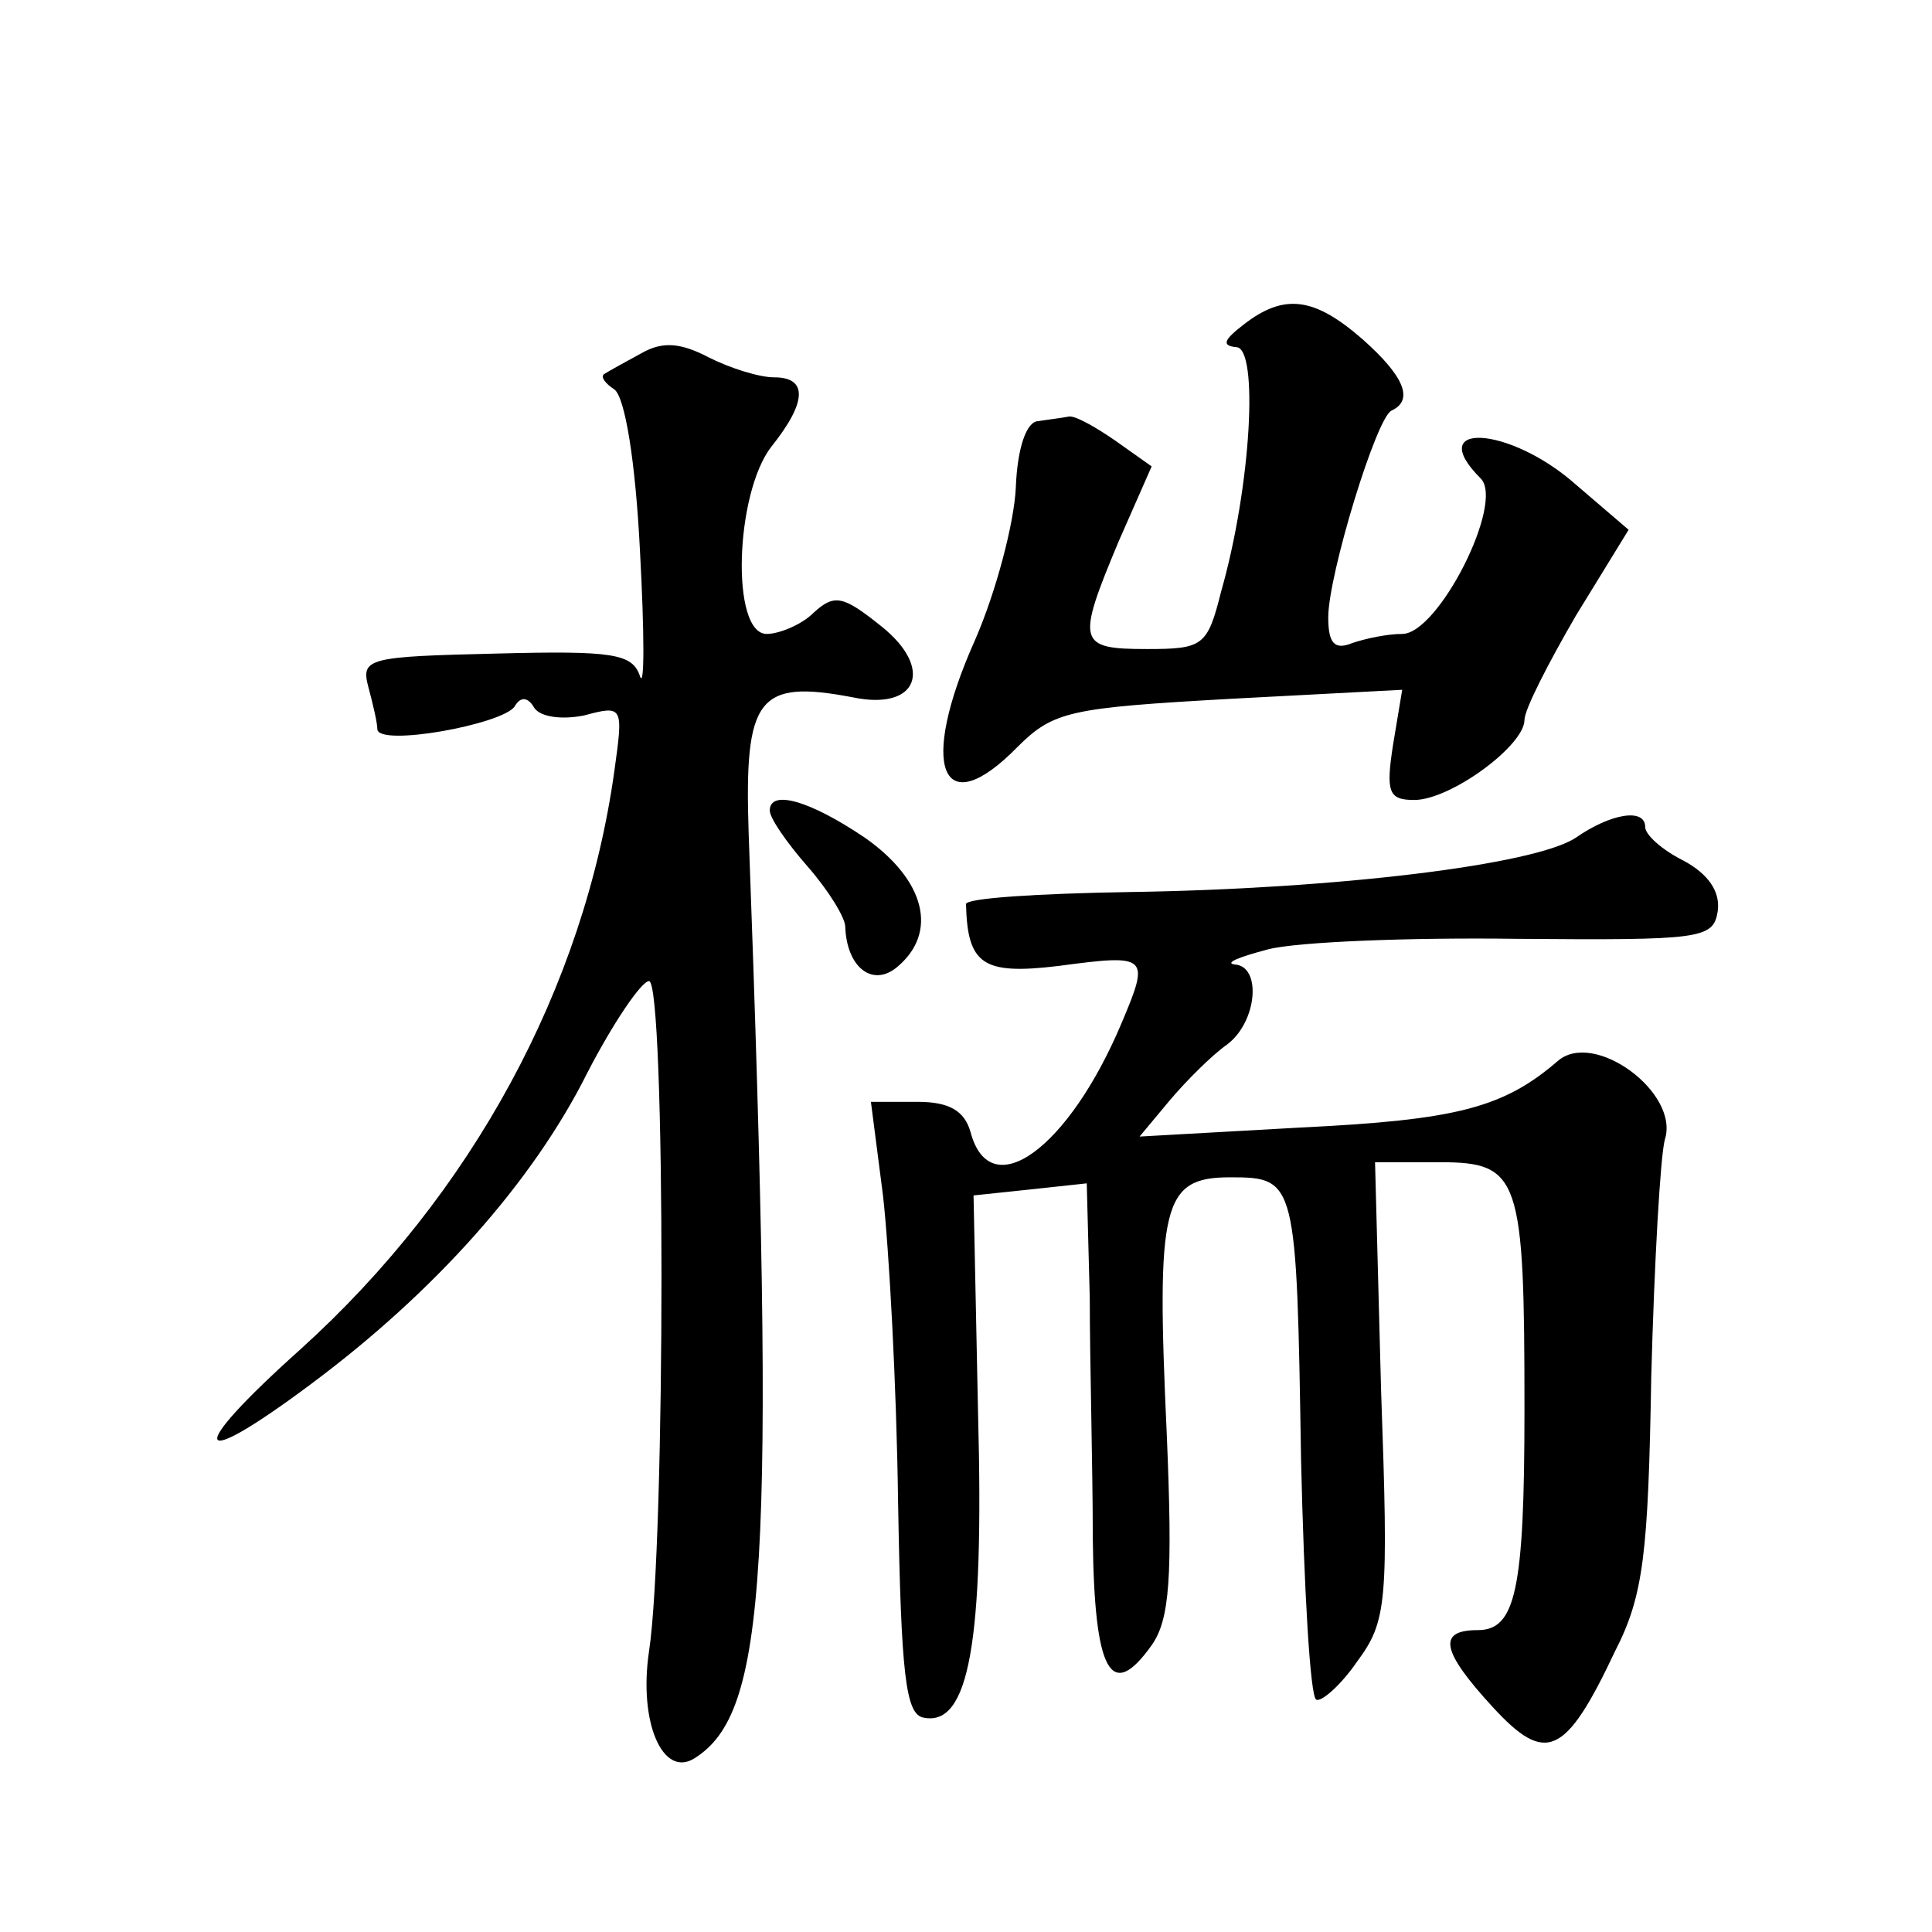
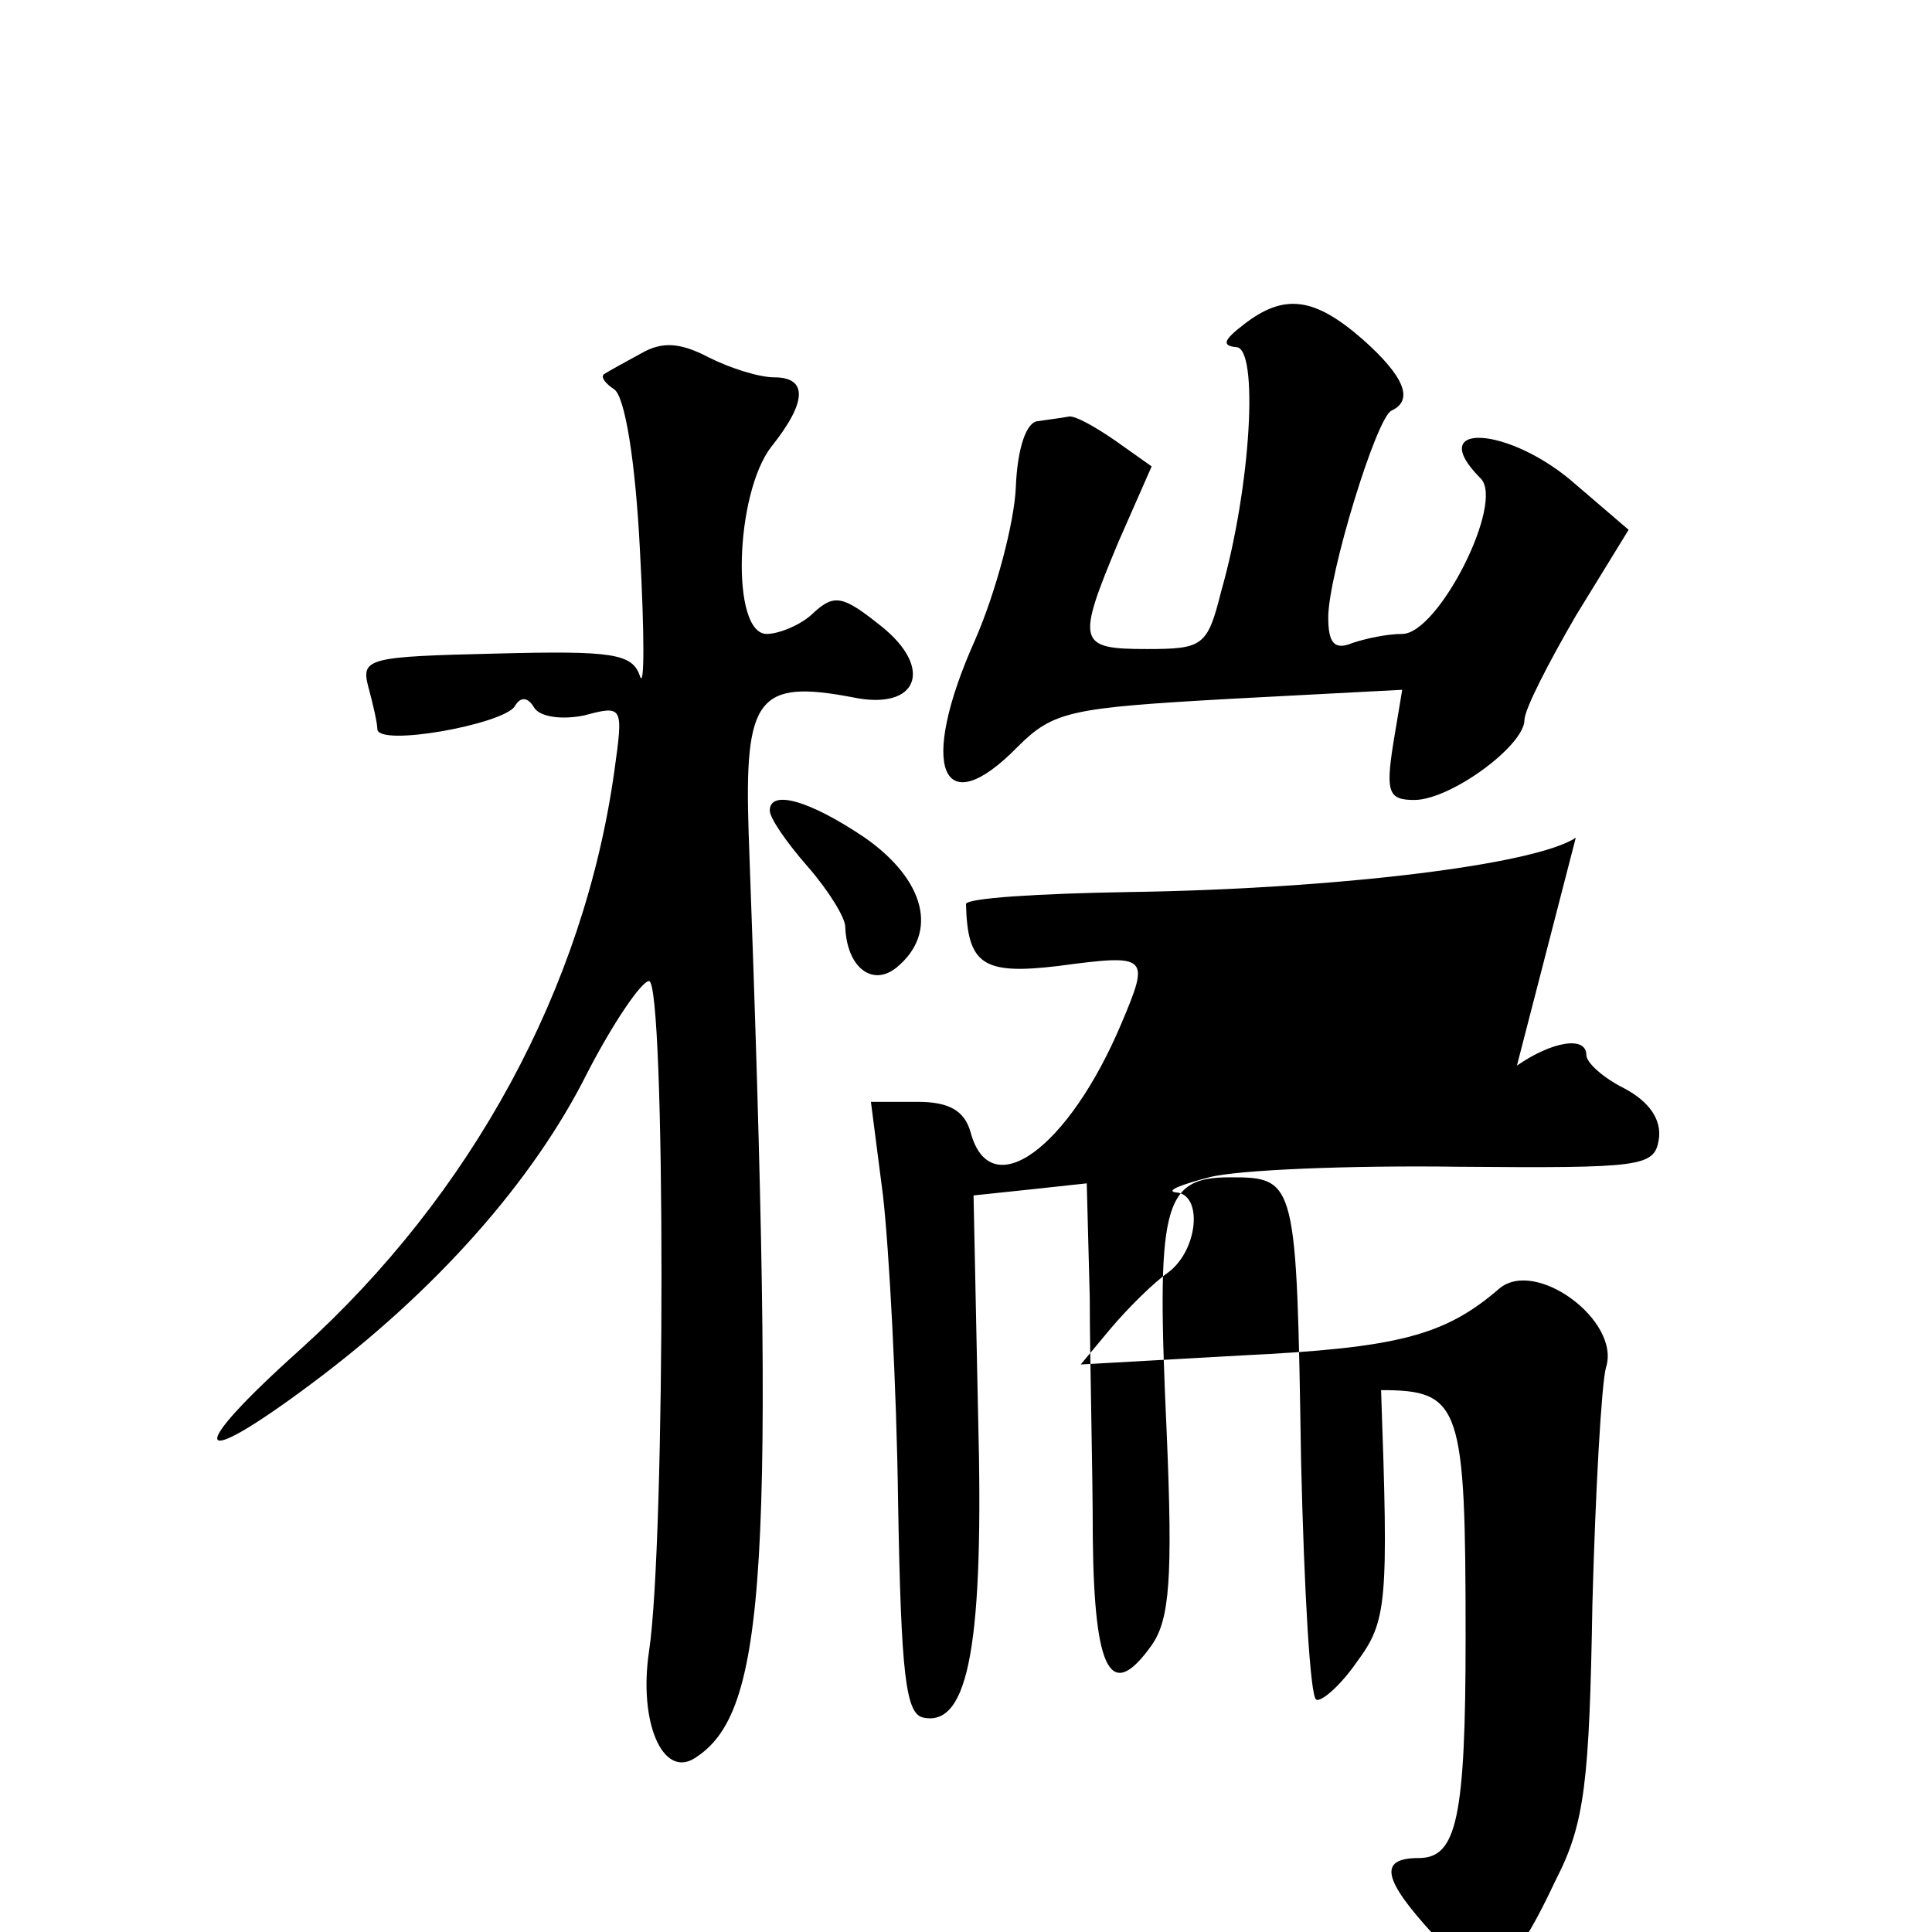
<svg xmlns="http://www.w3.org/2000/svg" version="1.0" width="128pt" height="128pt" viewBox="0 0 128 128" preserveAspectRatio="xMidYMid meet">
  <g transform="translate(0,128) scale(0.1,-0.1)" fill="#0" stroke="none">
-     <path d="M824 1065 c-13 -10 -15 -14 -5 -15 15 0 10 -92 -10 -162 -9 -36 -12 -38 -49 -38 -46 0 -47 4 -19 71 l22 50 -24 17 c-13 9 -27 17 -31 16 -5 -1 -14 -2 -20 -3 -8 0 -14 -18 -15 -44 -1 -23 -13 -69 -27 -101 -38 -85 -22 -122 28 -71 24 24 35 26 141 32 l114 6 -6 -36 c-5 -32 -3 -37 14 -37 24 0 73 36 73 53 0 7 16 38 34 69 l35 57 -35 30 c-44 39 -101 42 -63 4 16 -16 -28 -103 -52 -103 -10 0 -24 -3 -33 -6 -12 -5 -16 0 -16 17 0 28 32 133 42 137 15 7 8 23 -19 47 -32 28 -52 31 -79 10z M425 1046 c-11 -6 -22 -12 -25 -14 -2 -2 1 -6 7 -10 7 -5 14 -47 17 -107 3 -55 3 -92 0 -83 -5 15 -18 17 -95 15 -85 -2 -90 -3 -85 -22 3 -11 6 -24 6 -28 0 -12 83 3 91 15 4 7 9 6 13 -1 4 -6 18 -8 33 -5 26 7 26 6 20 -37 -20 -143 -94 -280 -208 -383 -77 -69 -72 -82 7 -23 82 61 147 134 183 206 17 33 36 61 41 61 11 0 11 -372 0 -444 -7 -47 9 -84 30 -71 48 30 54 123 36 613 -3 90 6 102 69 90 43 -9 54 19 19 47 -25 20 -31 22 -45 9 -8 -8 -23 -14 -31 -14 -24 0 -21 93 3 124 24 30 24 46 2 46 -10 0 -29 6 -43 13 -19 10 -31 11 -45 3z M510 743 c0 -5 11 -21 25 -37 14 -16 25 -34 25 -40 1 -27 18 -40 34 -27 28 23 19 58 -21 86 -37 25 -63 32 -63 18z M1044 725 c-27 -18 -159 -34 -296 -36 -60 -1 -108 -4 -108 -8 1 -40 11 -47 61 -41 60 8 61 7 42 -38 -35 -83 -87 -121 -100 -72 -4 14 -14 20 -35 20 l-31 0 8 -62 c4 -35 9 -126 10 -203 2 -115 5 -141 17 -143 30 -6 40 50 36 201 l-3 145 38 4 37 4 2 -76 c0 -41 2 -113 2 -159 1 -89 12 -109 39 -71 12 17 14 45 10 140 -7 152 -3 170 42 170 44 0 44 -2 47 -188 2 -85 6 -156 10 -158 3 -2 16 9 27 25 20 27 21 39 16 180 l-4 151 43 0 c53 0 56 -10 56 -164 0 -120 -6 -146 -31 -146 -27 0 -24 -14 10 -51 35 -38 48 -33 81 37 19 37 22 65 24 182 2 75 6 146 9 157 10 31 -47 73 -71 52 -36 -31 -67 -39 -170 -44 l-107 -6 20 24 c11 13 28 30 38 37 20 15 23 52 5 53 -7 1 3 5 22 10 19 5 94 8 165 7 122 -1 130 0 133 18 2 13 -6 25 -23 34 -14 7 -25 17 -25 22 0 13 -23 9 -46 -7z" />
+     <path d="M824 1065 c-13 -10 -15 -14 -5 -15 15 0 10 -92 -10 -162 -9 -36 -12 -38 -49 -38 -46 0 -47 4 -19 71 l22 50 -24 17 c-13 9 -27 17 -31 16 -5 -1 -14 -2 -20 -3 -8 0 -14 -18 -15 -44 -1 -23 -13 -69 -27 -101 -38 -85 -22 -122 28 -71 24 24 35 26 141 32 l114 6 -6 -36 c-5 -32 -3 -37 14 -37 24 0 73 36 73 53 0 7 16 38 34 69 l35 57 -35 30 c-44 39 -101 42 -63 4 16 -16 -28 -103 -52 -103 -10 0 -24 -3 -33 -6 -12 -5 -16 0 -16 17 0 28 32 133 42 137 15 7 8 23 -19 47 -32 28 -52 31 -79 10z M425 1046 c-11 -6 -22 -12 -25 -14 -2 -2 1 -6 7 -10 7 -5 14 -47 17 -107 3 -55 3 -92 0 -83 -5 15 -18 17 -95 15 -85 -2 -90 -3 -85 -22 3 -11 6 -24 6 -28 0 -12 83 3 91 15 4 7 9 6 13 -1 4 -6 18 -8 33 -5 26 7 26 6 20 -37 -20 -143 -94 -280 -208 -383 -77 -69 -72 -82 7 -23 82 61 147 134 183 206 17 33 36 61 41 61 11 0 11 -372 0 -444 -7 -47 9 -84 30 -71 48 30 54 123 36 613 -3 90 6 102 69 90 43 -9 54 19 19 47 -25 20 -31 22 -45 9 -8 -8 -23 -14 -31 -14 -24 0 -21 93 3 124 24 30 24 46 2 46 -10 0 -29 6 -43 13 -19 10 -31 11 -45 3z M510 743 c0 -5 11 -21 25 -37 14 -16 25 -34 25 -40 1 -27 18 -40 34 -27 28 23 19 58 -21 86 -37 25 -63 32 -63 18z M1044 725 c-27 -18 -159 -34 -296 -36 -60 -1 -108 -4 -108 -8 1 -40 11 -47 61 -41 60 8 61 7 42 -38 -35 -83 -87 -121 -100 -72 -4 14 -14 20 -35 20 l-31 0 8 -62 c4 -35 9 -126 10 -203 2 -115 5 -141 17 -143 30 -6 40 50 36 201 l-3 145 38 4 37 4 2 -76 c0 -41 2 -113 2 -159 1 -89 12 -109 39 -71 12 17 14 45 10 140 -7 152 -3 170 42 170 44 0 44 -2 47 -188 2 -85 6 -156 10 -158 3 -2 16 9 27 25 20 27 21 39 16 180 c53 0 56 -10 56 -164 0 -120 -6 -146 -31 -146 -27 0 -24 -14 10 -51 35 -38 48 -33 81 37 19 37 22 65 24 182 2 75 6 146 9 157 10 31 -47 73 -71 52 -36 -31 -67 -39 -170 -44 l-107 -6 20 24 c11 13 28 30 38 37 20 15 23 52 5 53 -7 1 3 5 22 10 19 5 94 8 165 7 122 -1 130 0 133 18 2 13 -6 25 -23 34 -14 7 -25 17 -25 22 0 13 -23 9 -46 -7z" />
  </g>
</svg>